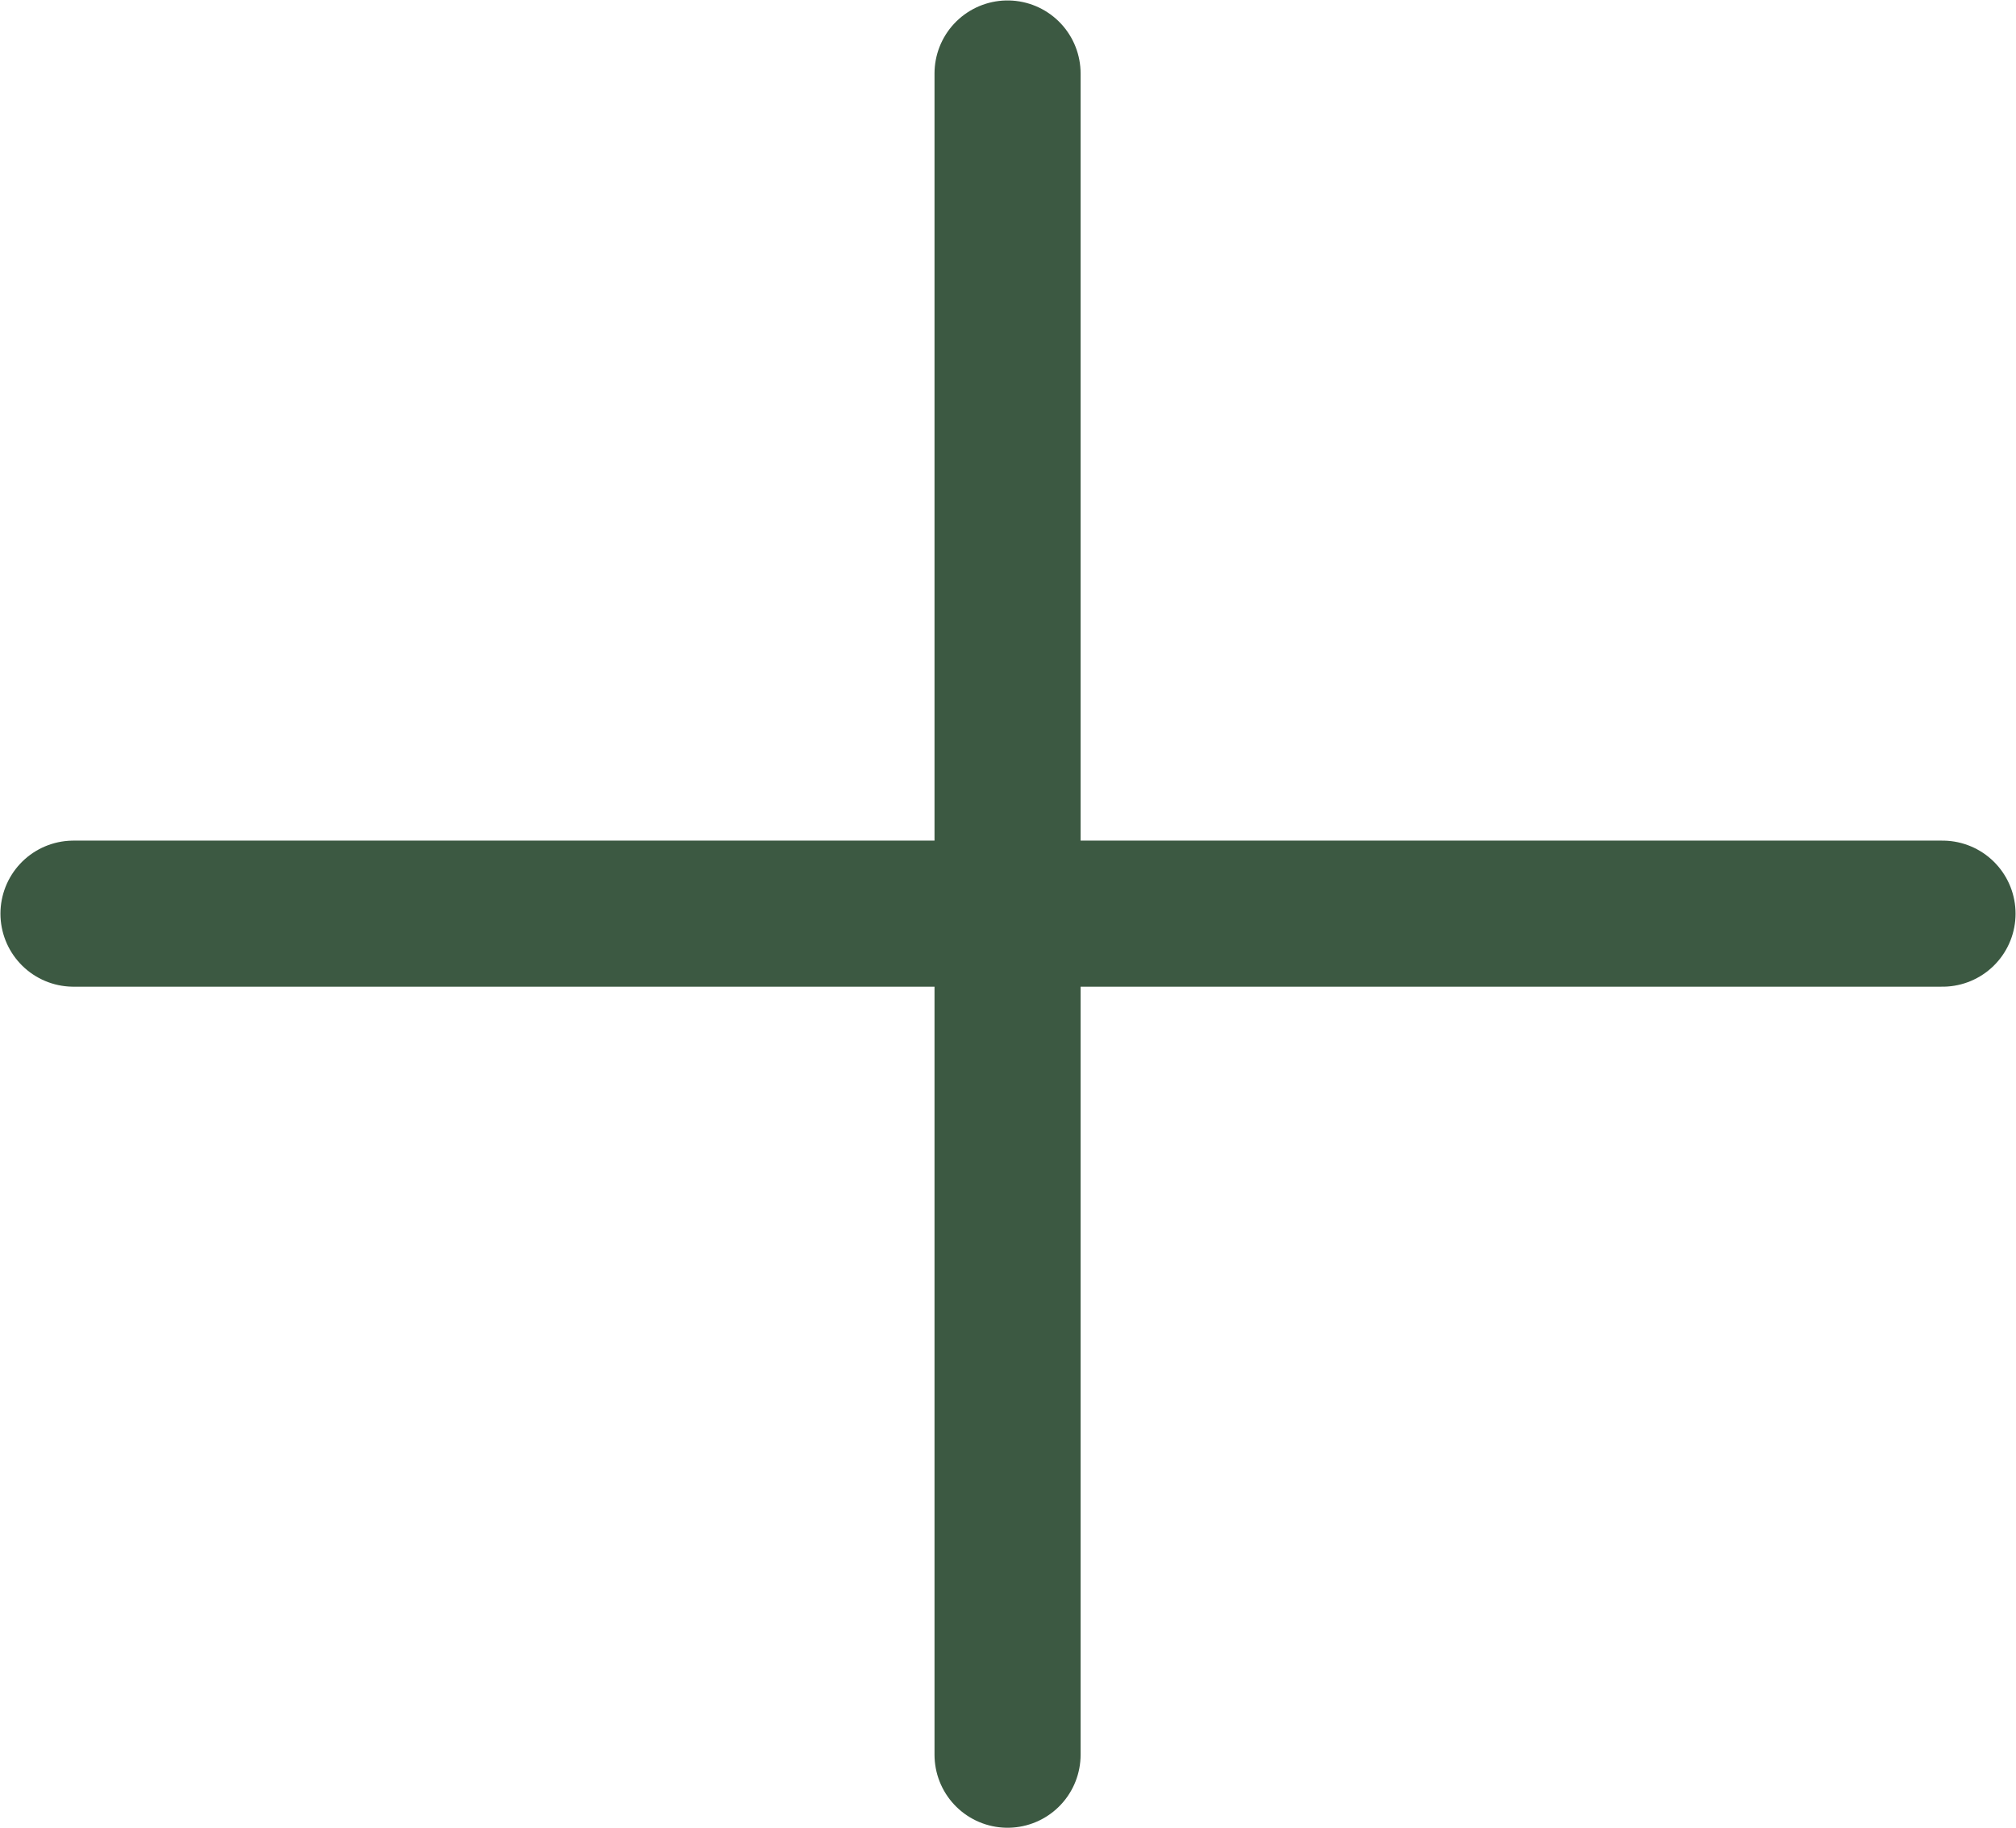
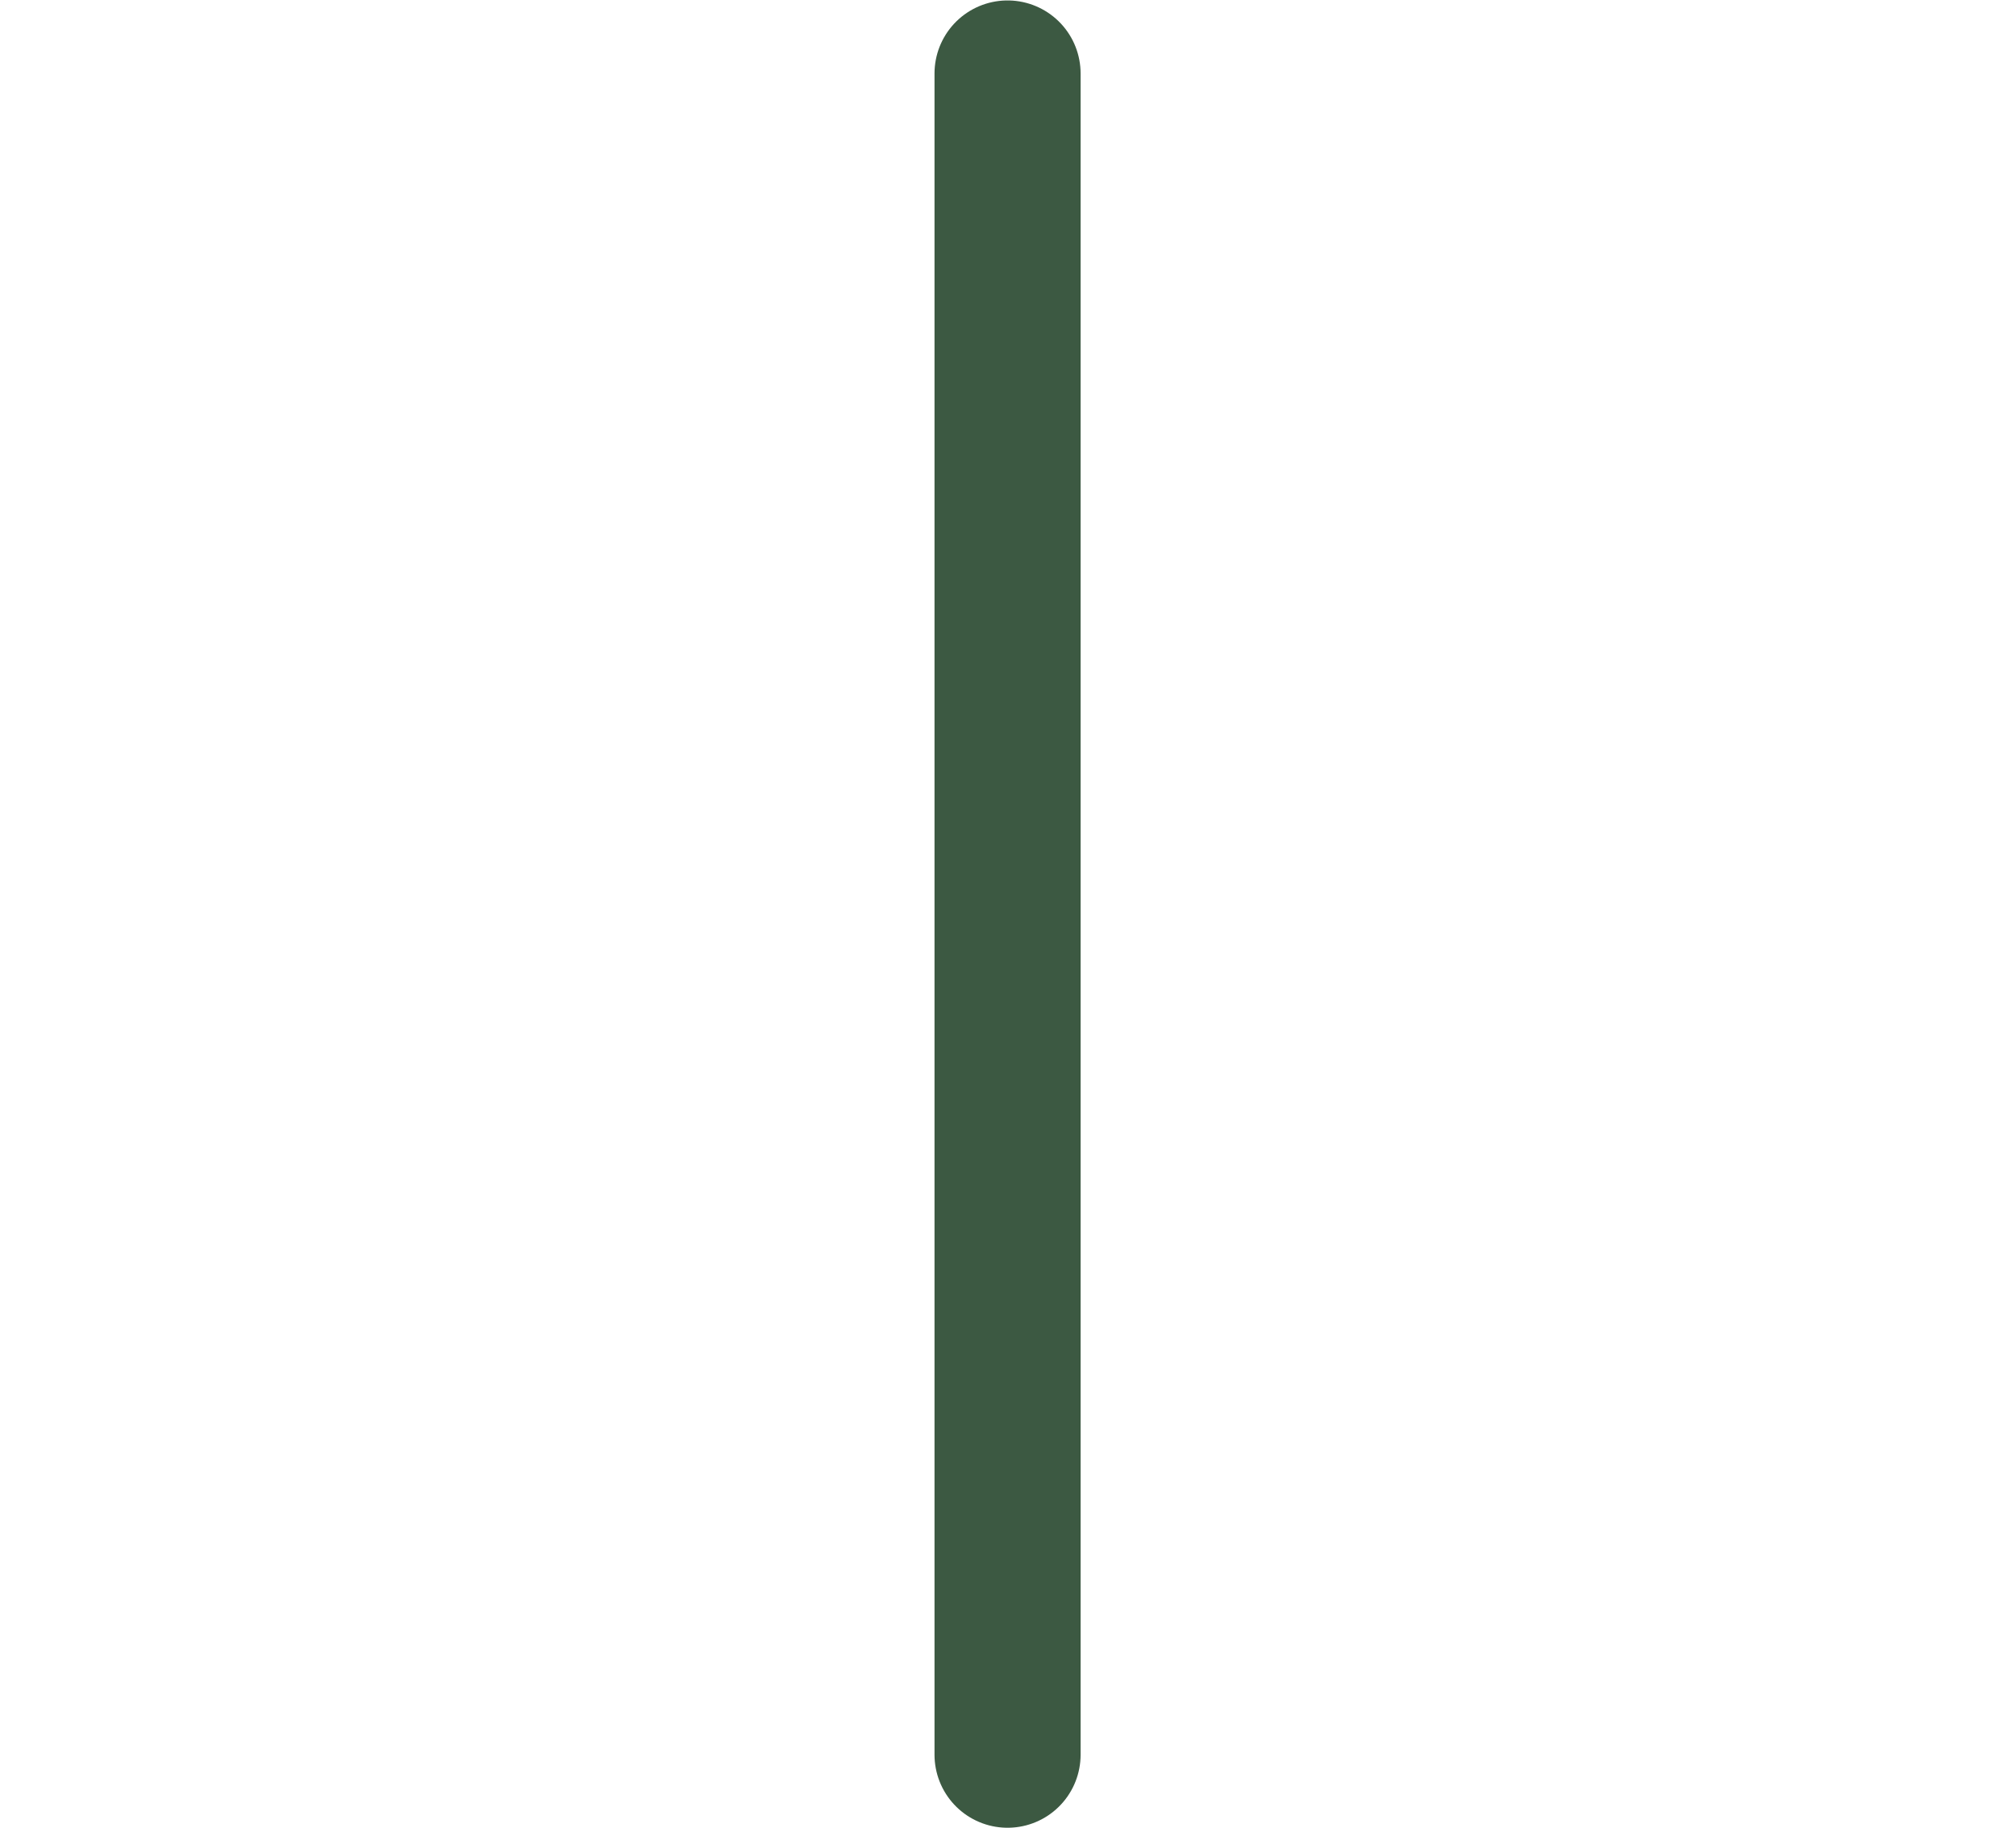
<svg xmlns="http://www.w3.org/2000/svg" id="Layer_1" data-name="Layer 1" width="22.77" height="20.65" viewBox="0 0 22.77 20.65">
  <line x1="11.38" y1=".83" x2="11.38" y2="19.82" style="fill: none; stroke: #3c5942; stroke-linecap: round; stroke-miterlimit: 10; stroke-width: 1.65px;" />
-   <line x1=".83" y1="10.32" x2="21.94" y2="10.32" style="fill: none; stroke: #3c5942; stroke-linecap: round; stroke-miterlimit: 10; stroke-width: 1.65px;" />
</svg>